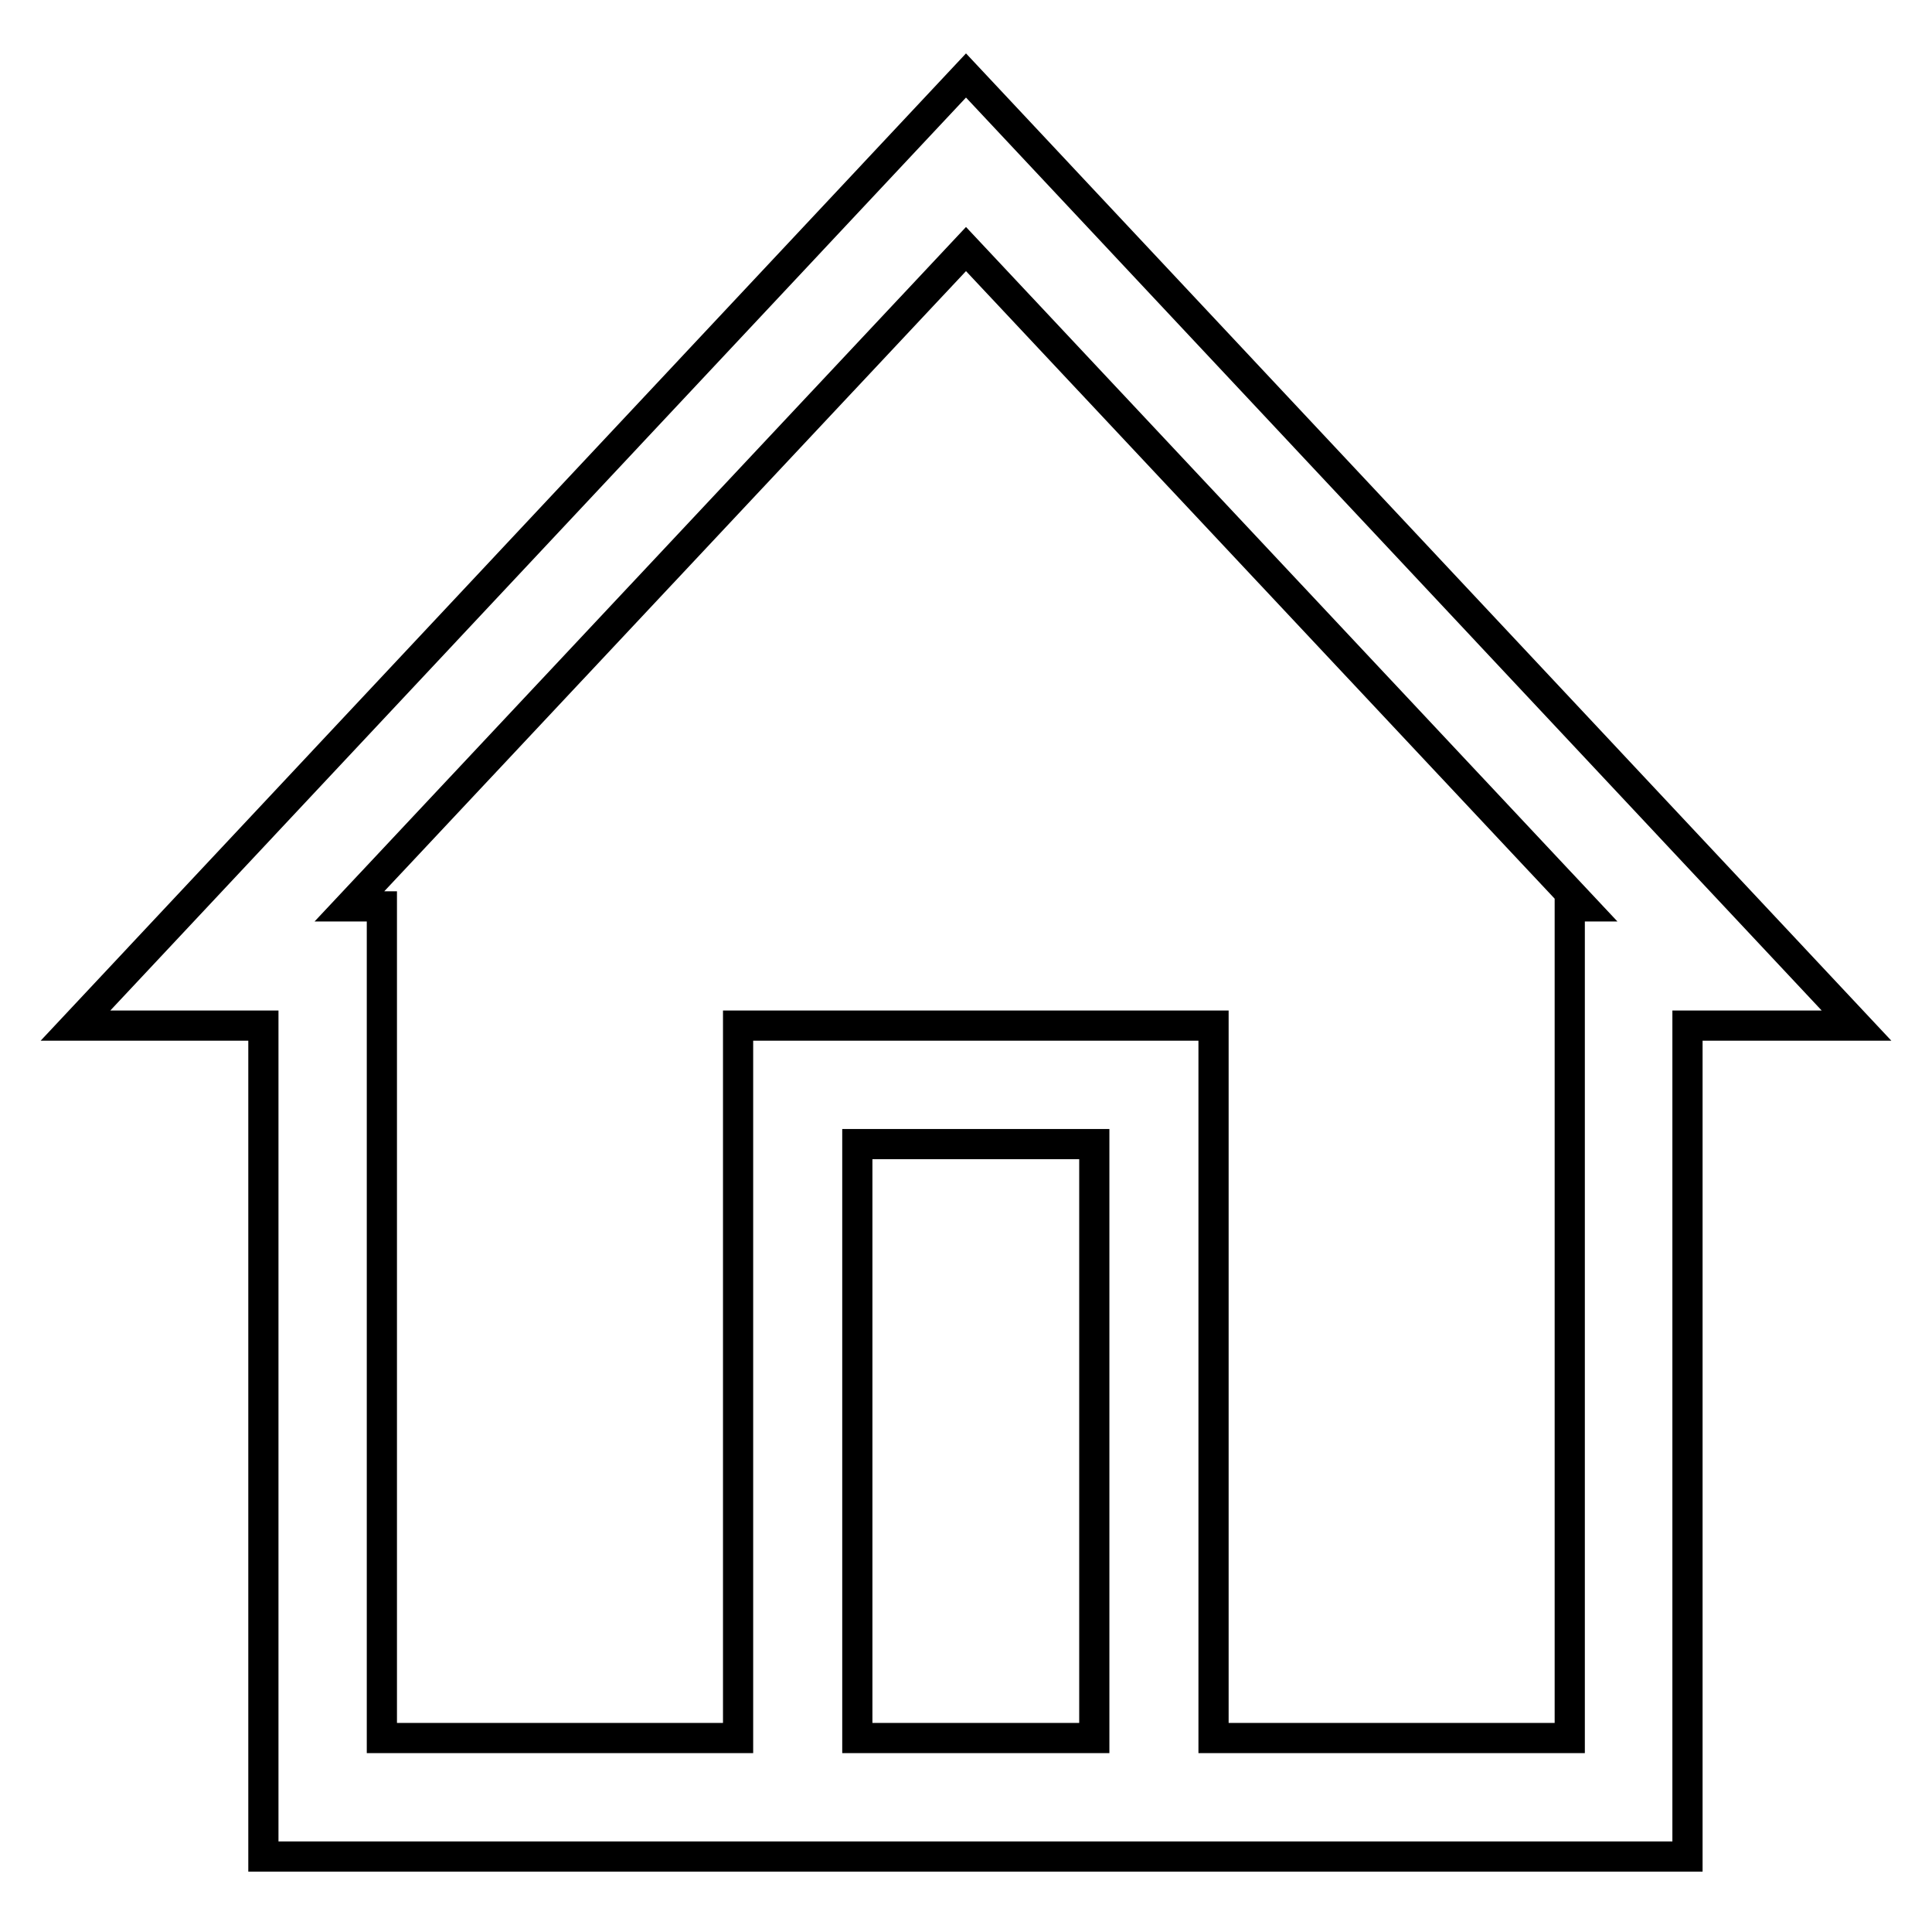
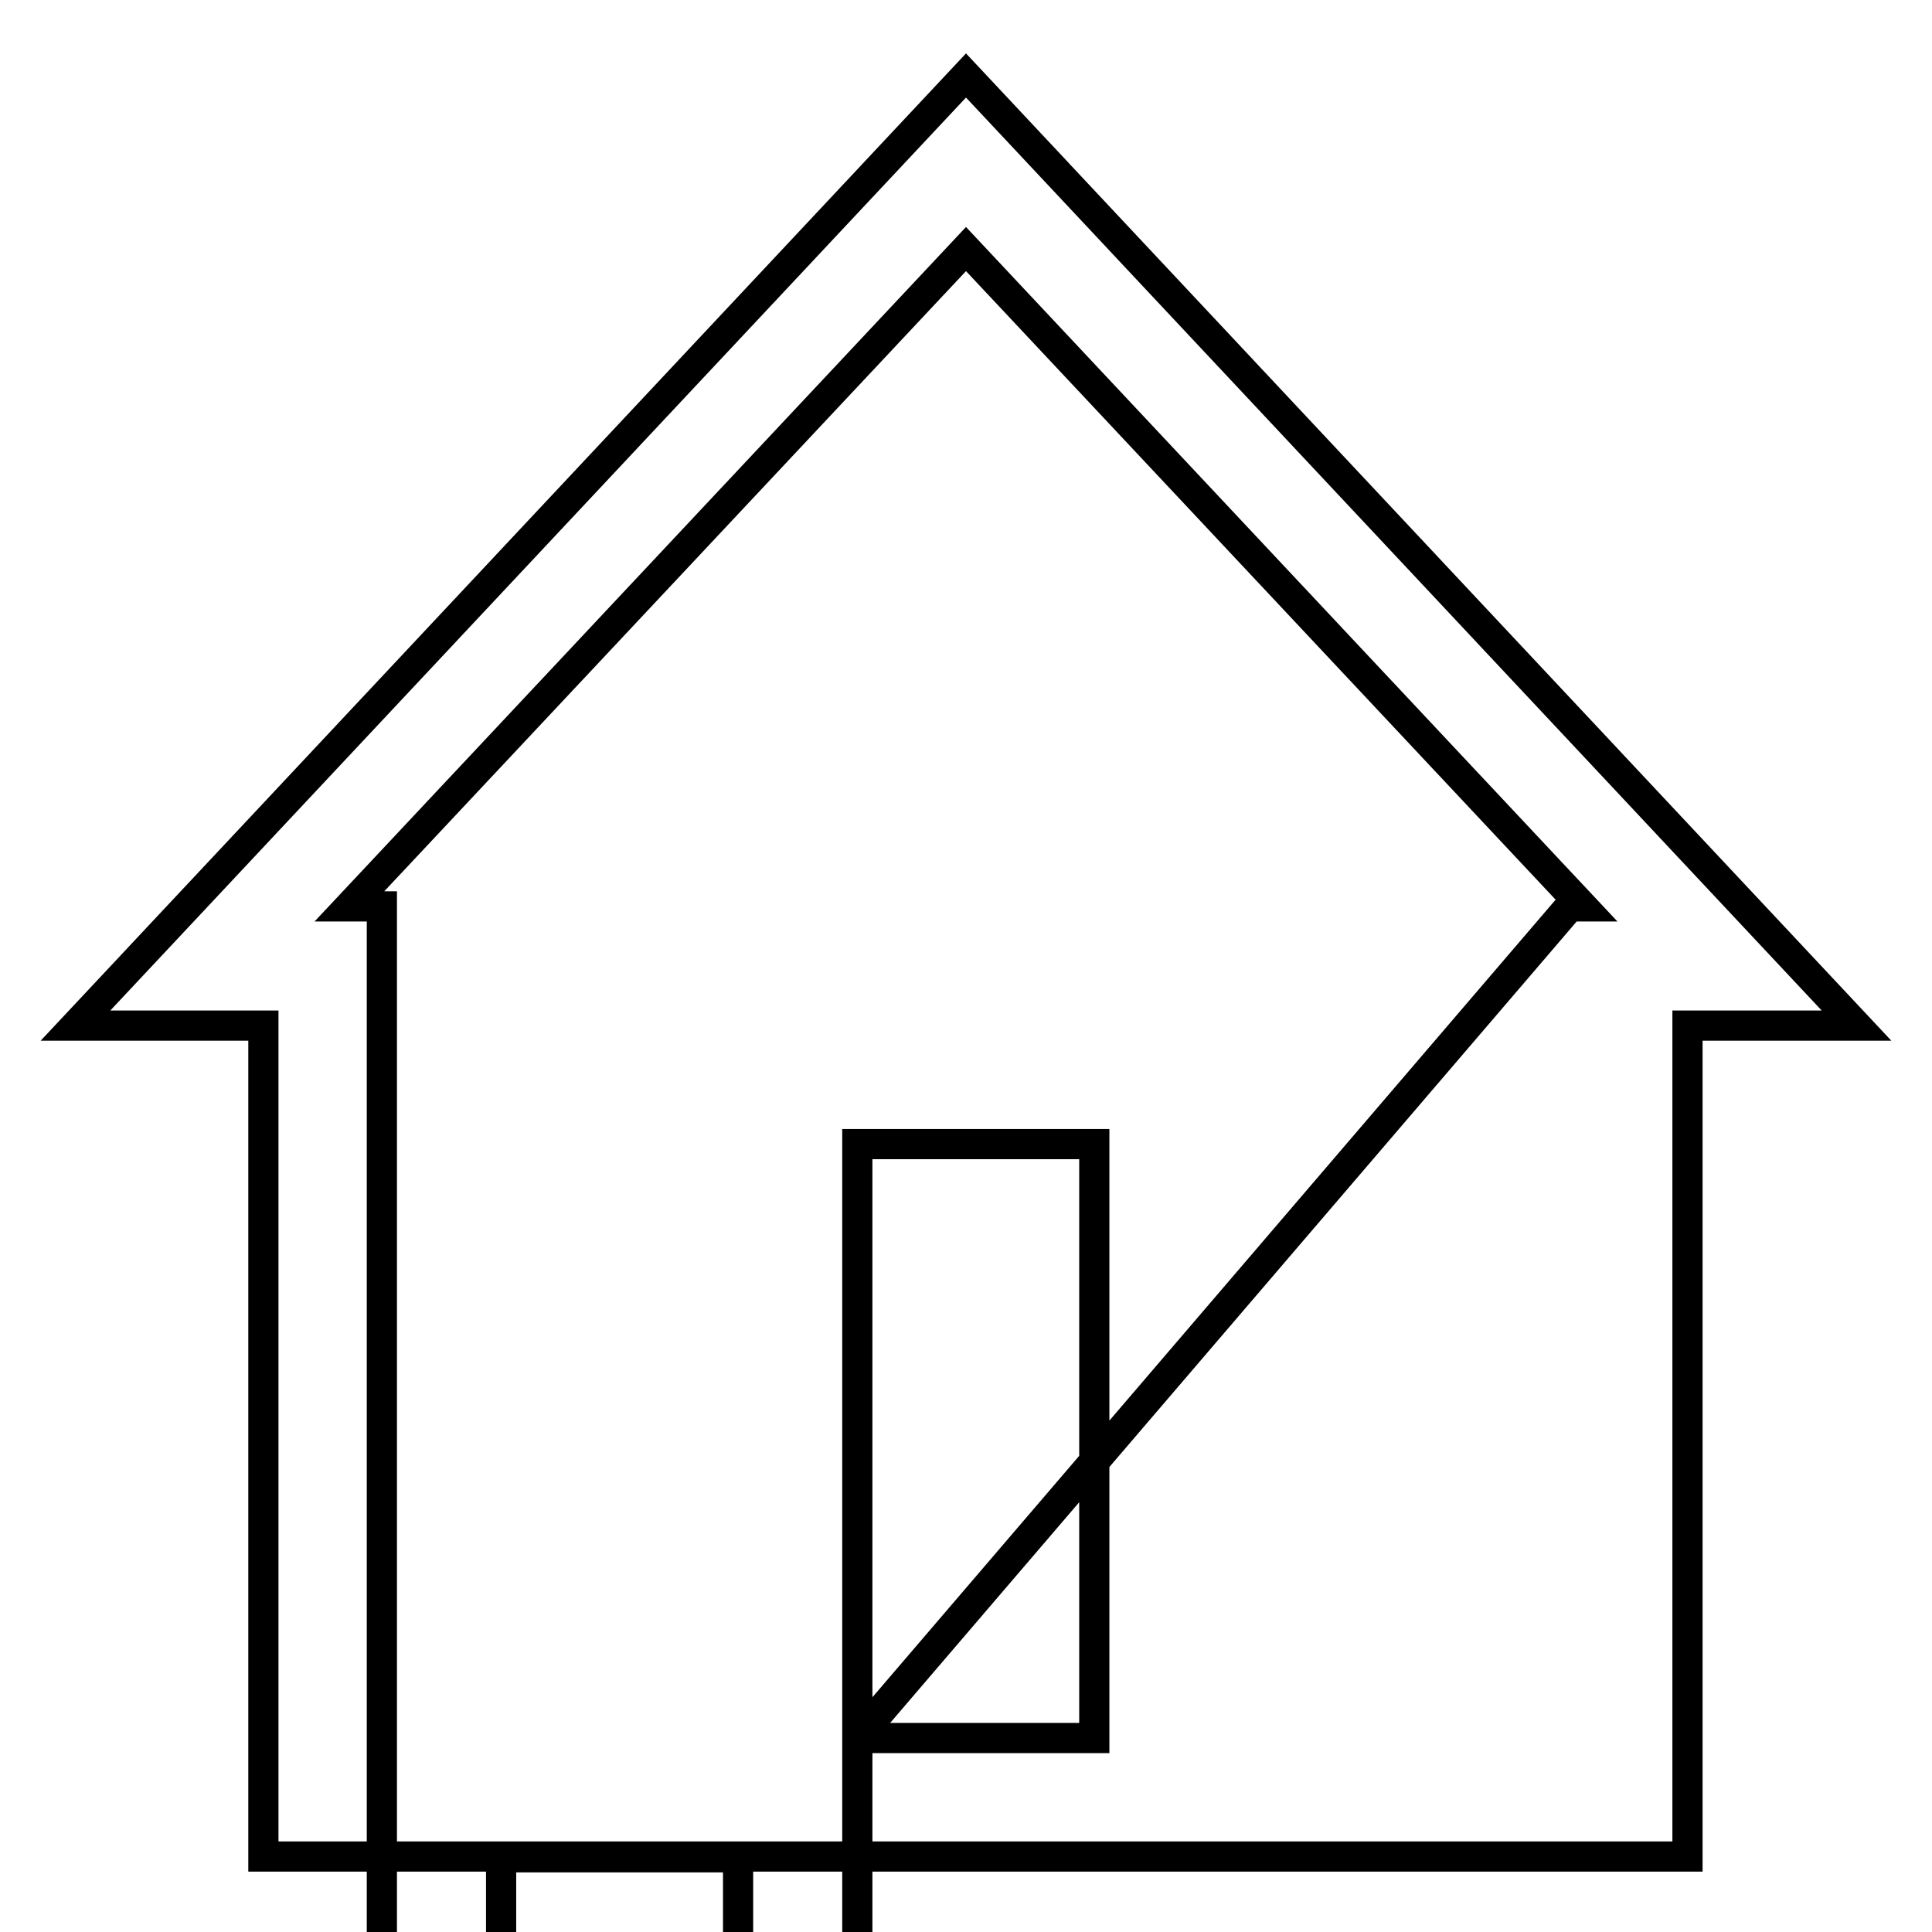
<svg xmlns="http://www.w3.org/2000/svg" version="1.1" x="0px" y="0px" viewBox="0 0 256 256" enable-background="new 0 0 256 256" xml:space="preserve">
  <g>
-     <path stroke-width="4" fill-opacity="0" stroke="#000000" d="M128,10L10,135.9h24.9V246h62.9h62.9h62.9V135.9H246L128,10z M113.6,230.3v-78.7H145v78.7H113.6z  M208,120.1v7.9v102.3h-47.2v-94.4H97.8v94.4H50.6V128v-7.9h-4.3L128,33l81.7,87.1H208z" />
+     <path stroke-width="4" fill-opacity="0" stroke="#000000" d="M128,10L10,135.9h24.9V246h62.9h62.9h62.9V135.9H246L128,10z M113.6,230.3v-78.7H145v78.7H113.6z  v7.9v102.3h-47.2v-94.4H97.8v94.4H50.6V128v-7.9h-4.3L128,33l81.7,87.1H208z" />
  </g>
</svg>